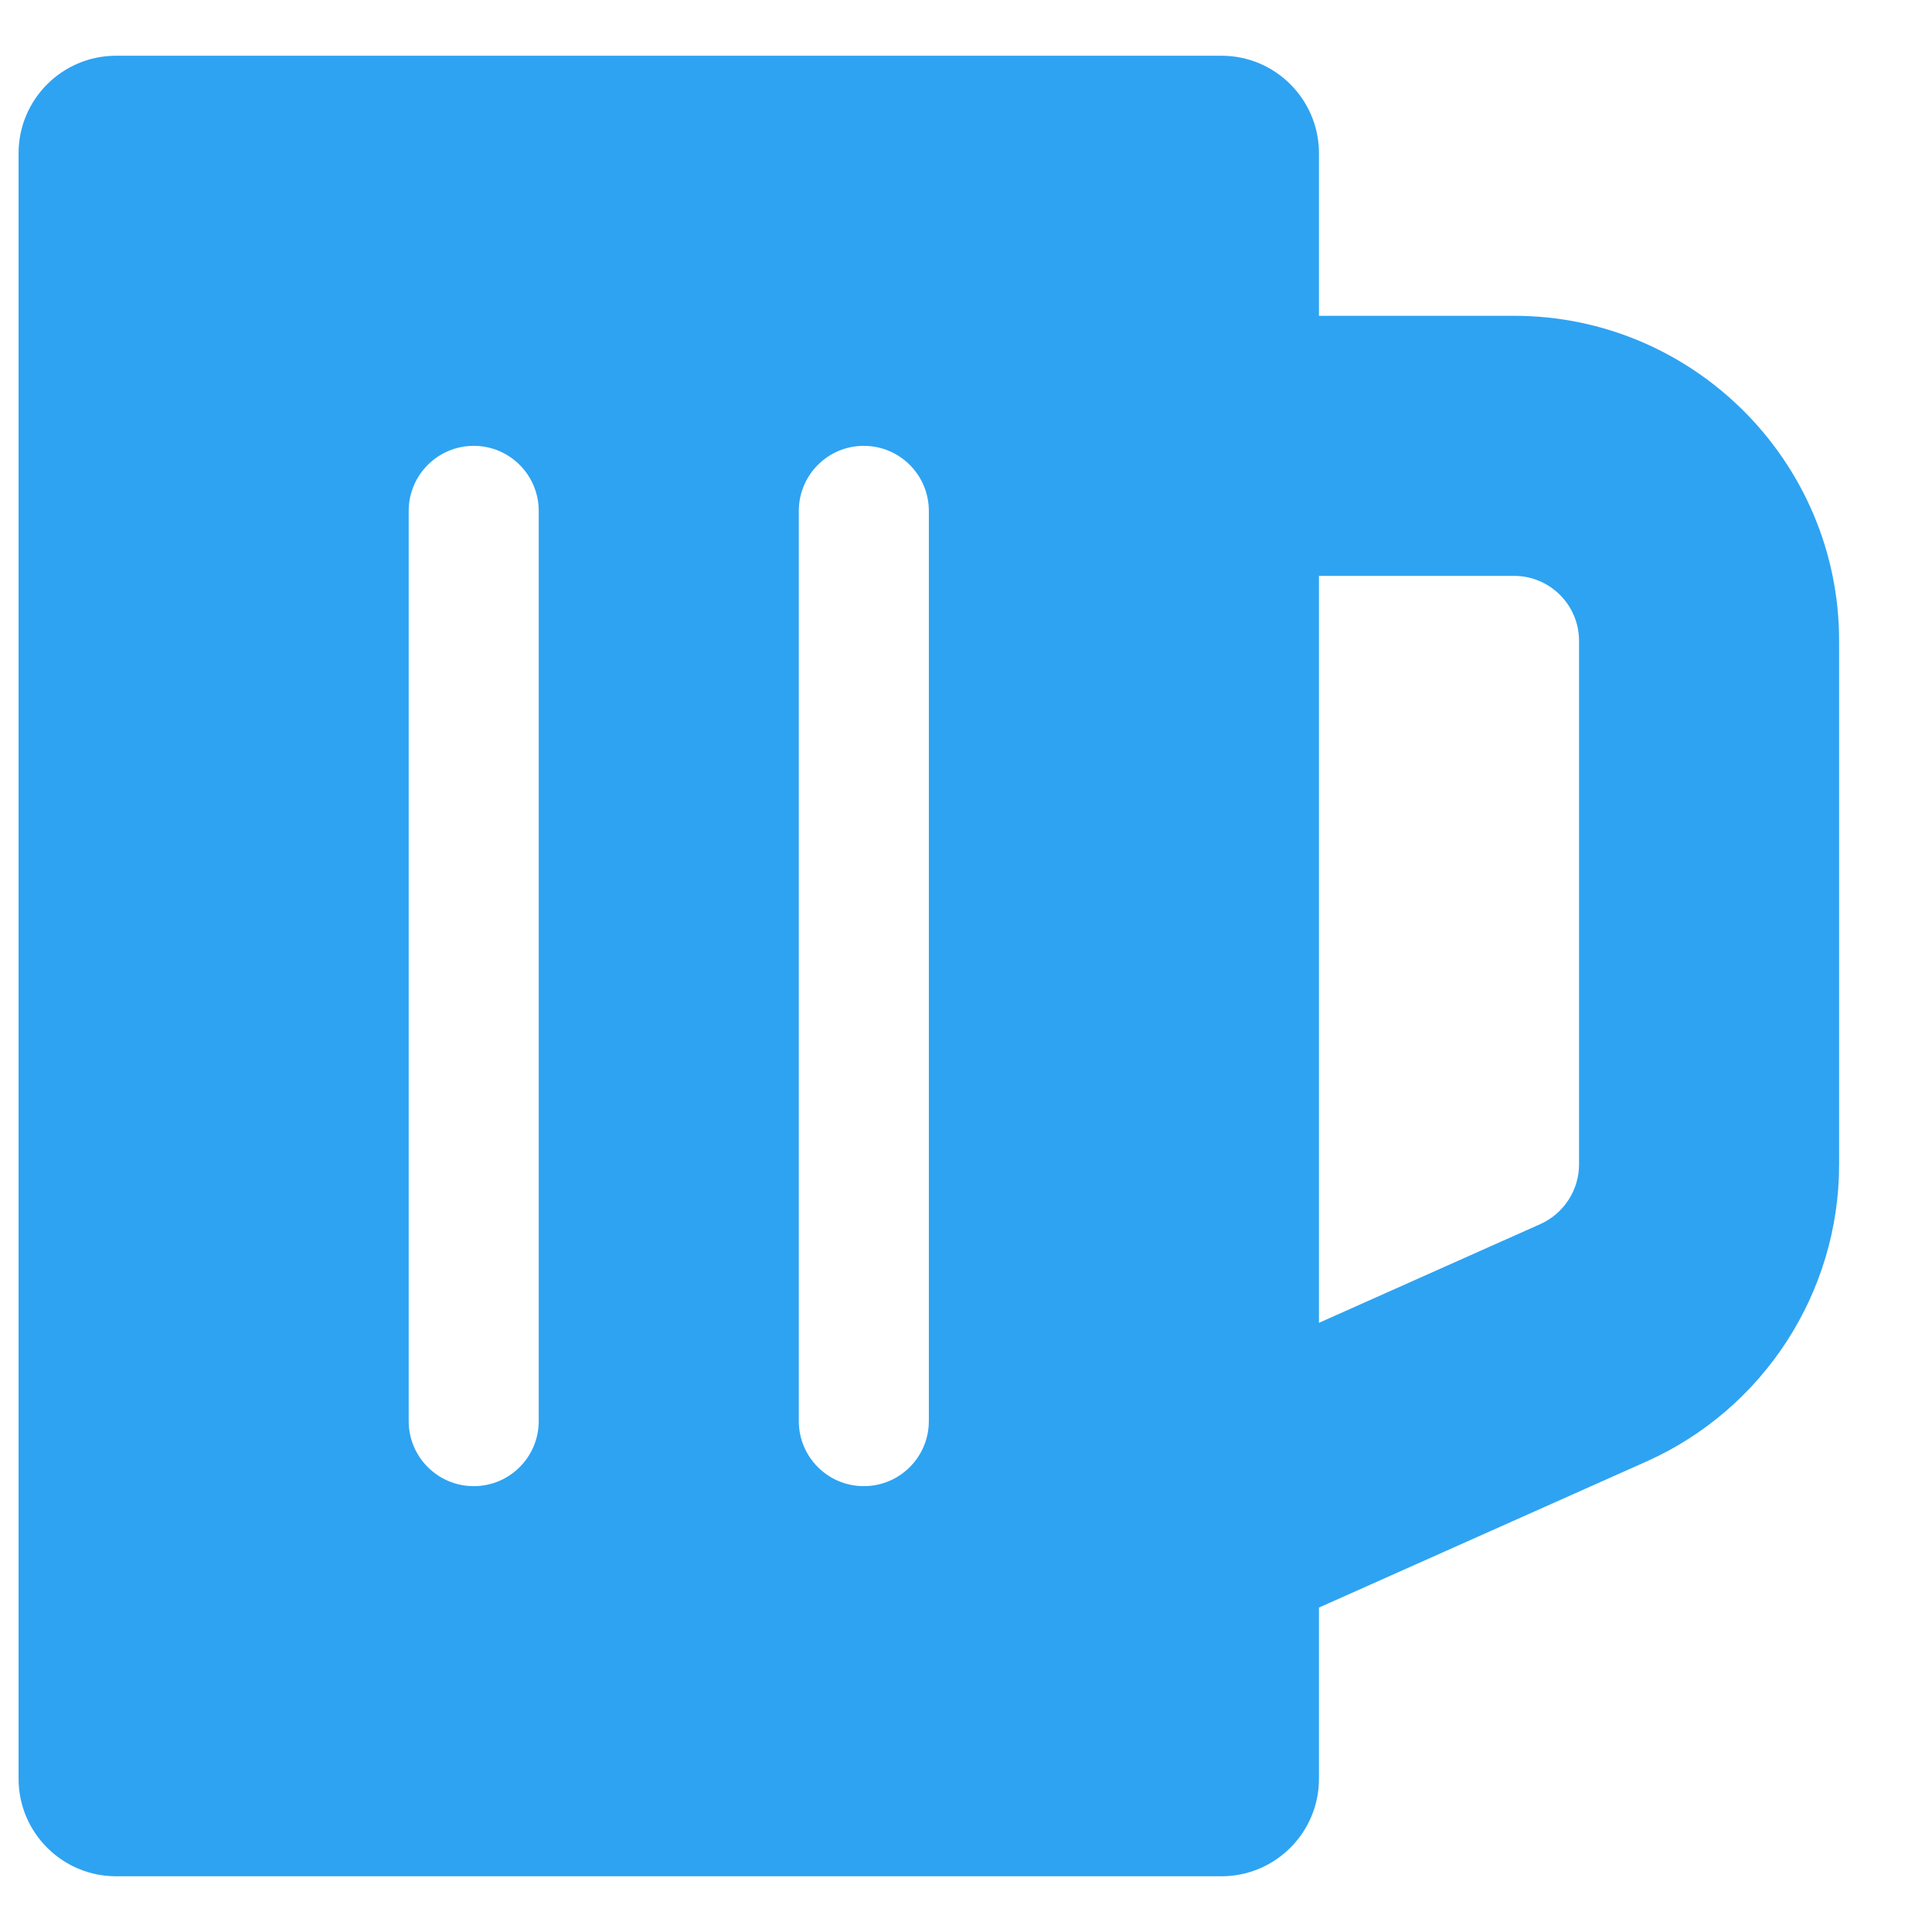
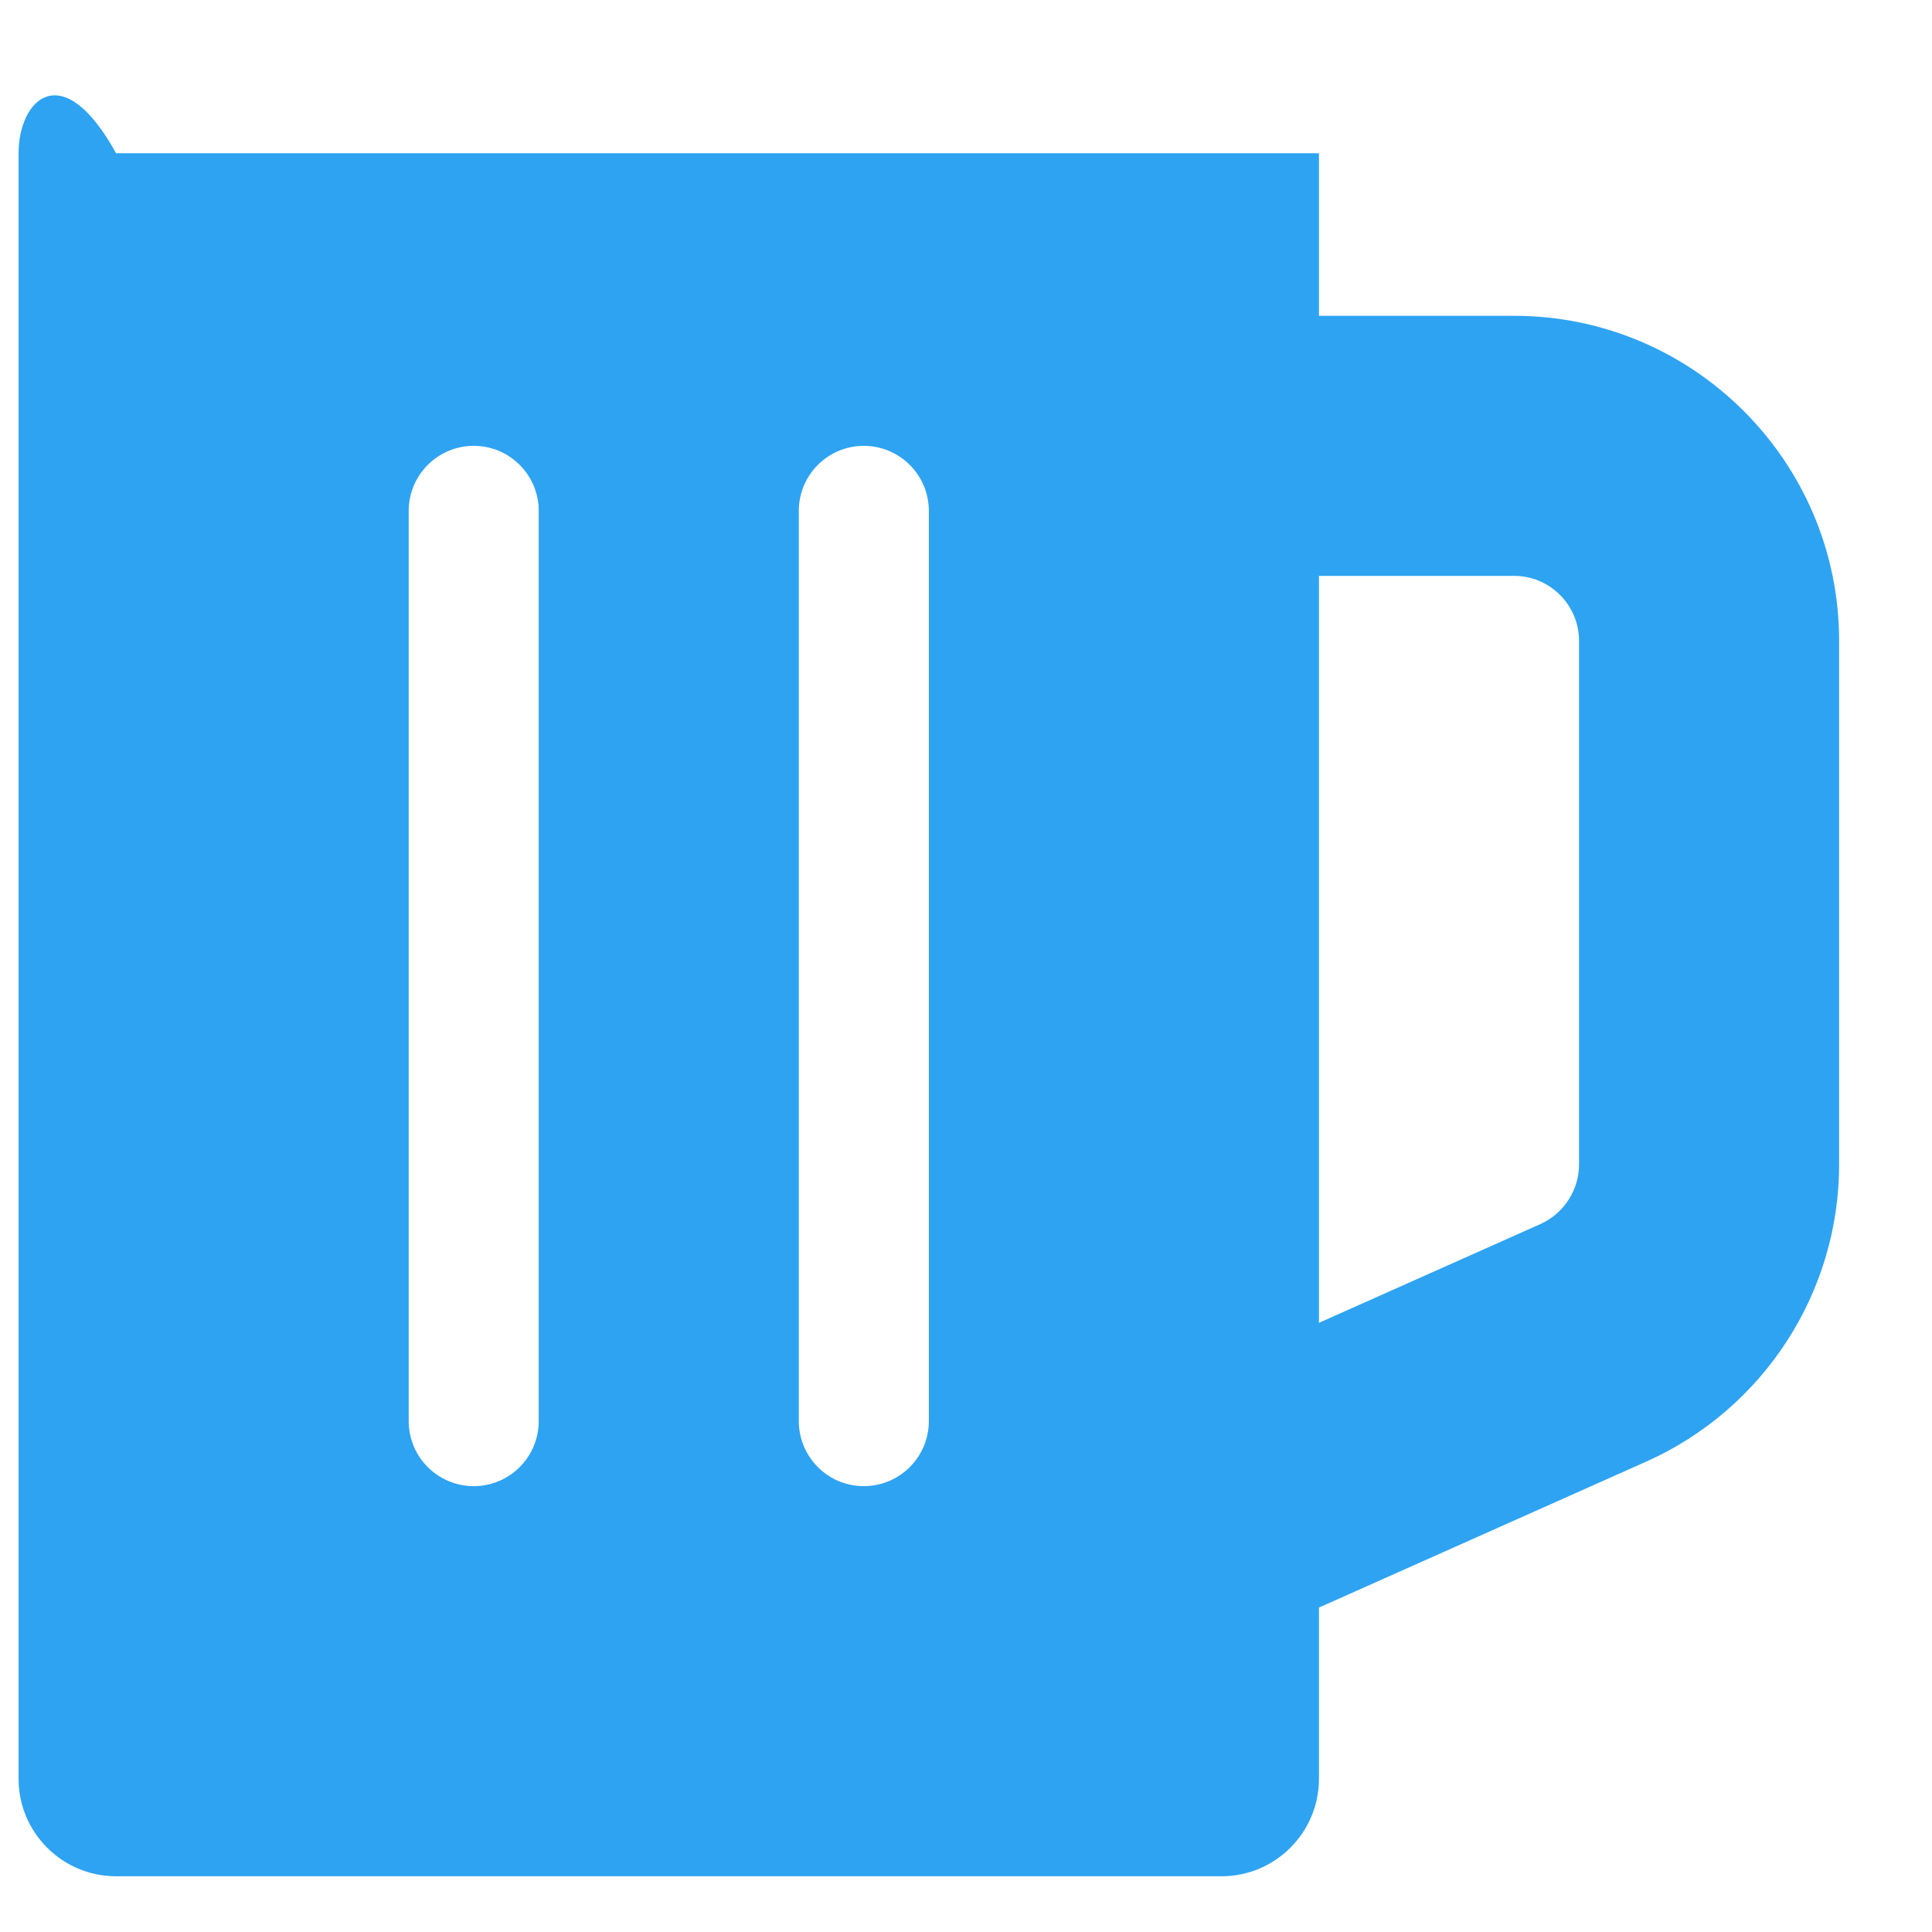
<svg xmlns="http://www.w3.org/2000/svg" width="13" height="13" viewBox="0 0 13 13" fill="none">
-   <path d="M10.188 2.125H8.875V1.031C8.875 0.669 8.581 0.375 8.219 0.375H0.781C0.419 0.375 0.125 0.669 0.125 1.031V11.969C0.125 12.331 0.419 12.625 0.781 12.625H8.219C8.581 12.625 8.875 12.331 8.875 11.969V10.817L11.079 9.834C11.866 9.482 12.375 8.698 12.375 7.836V4.312C12.375 3.106 11.394 2.125 10.188 2.125ZM10.625 7.836C10.625 7.921 10.6 8.003 10.554 8.074C10.508 8.145 10.443 8.201 10.366 8.236L8.875 8.901V3.875H10.188C10.429 3.875 10.625 4.071 10.625 4.312V7.836ZM5.812 10C5.571 10 5.375 9.804 5.375 9.562V3.438C5.375 3.196 5.571 3 5.812 3C6.054 3 6.25 3.196 6.25 3.438V9.562C6.25 9.804 6.054 10 5.812 10ZM3.188 10C2.946 10 2.75 9.804 2.75 9.562V3.438C2.75 3.196 2.946 3 3.188 3C3.429 3 3.625 3.196 3.625 3.438V9.562C3.625 9.804 3.429 10 3.188 10Z" fill="#2EA3F2" />
+   <path d="M10.188 2.125H8.875V1.031H0.781C0.419 0.375 0.125 0.669 0.125 1.031V11.969C0.125 12.331 0.419 12.625 0.781 12.625H8.219C8.581 12.625 8.875 12.331 8.875 11.969V10.817L11.079 9.834C11.866 9.482 12.375 8.698 12.375 7.836V4.312C12.375 3.106 11.394 2.125 10.188 2.125ZM10.625 7.836C10.625 7.921 10.6 8.003 10.554 8.074C10.508 8.145 10.443 8.201 10.366 8.236L8.875 8.901V3.875H10.188C10.429 3.875 10.625 4.071 10.625 4.312V7.836ZM5.812 10C5.571 10 5.375 9.804 5.375 9.562V3.438C5.375 3.196 5.571 3 5.812 3C6.054 3 6.25 3.196 6.25 3.438V9.562C6.25 9.804 6.054 10 5.812 10ZM3.188 10C2.946 10 2.75 9.804 2.75 9.562V3.438C2.75 3.196 2.946 3 3.188 3C3.429 3 3.625 3.196 3.625 3.438V9.562C3.625 9.804 3.429 10 3.188 10Z" fill="#2EA3F2" />
</svg>